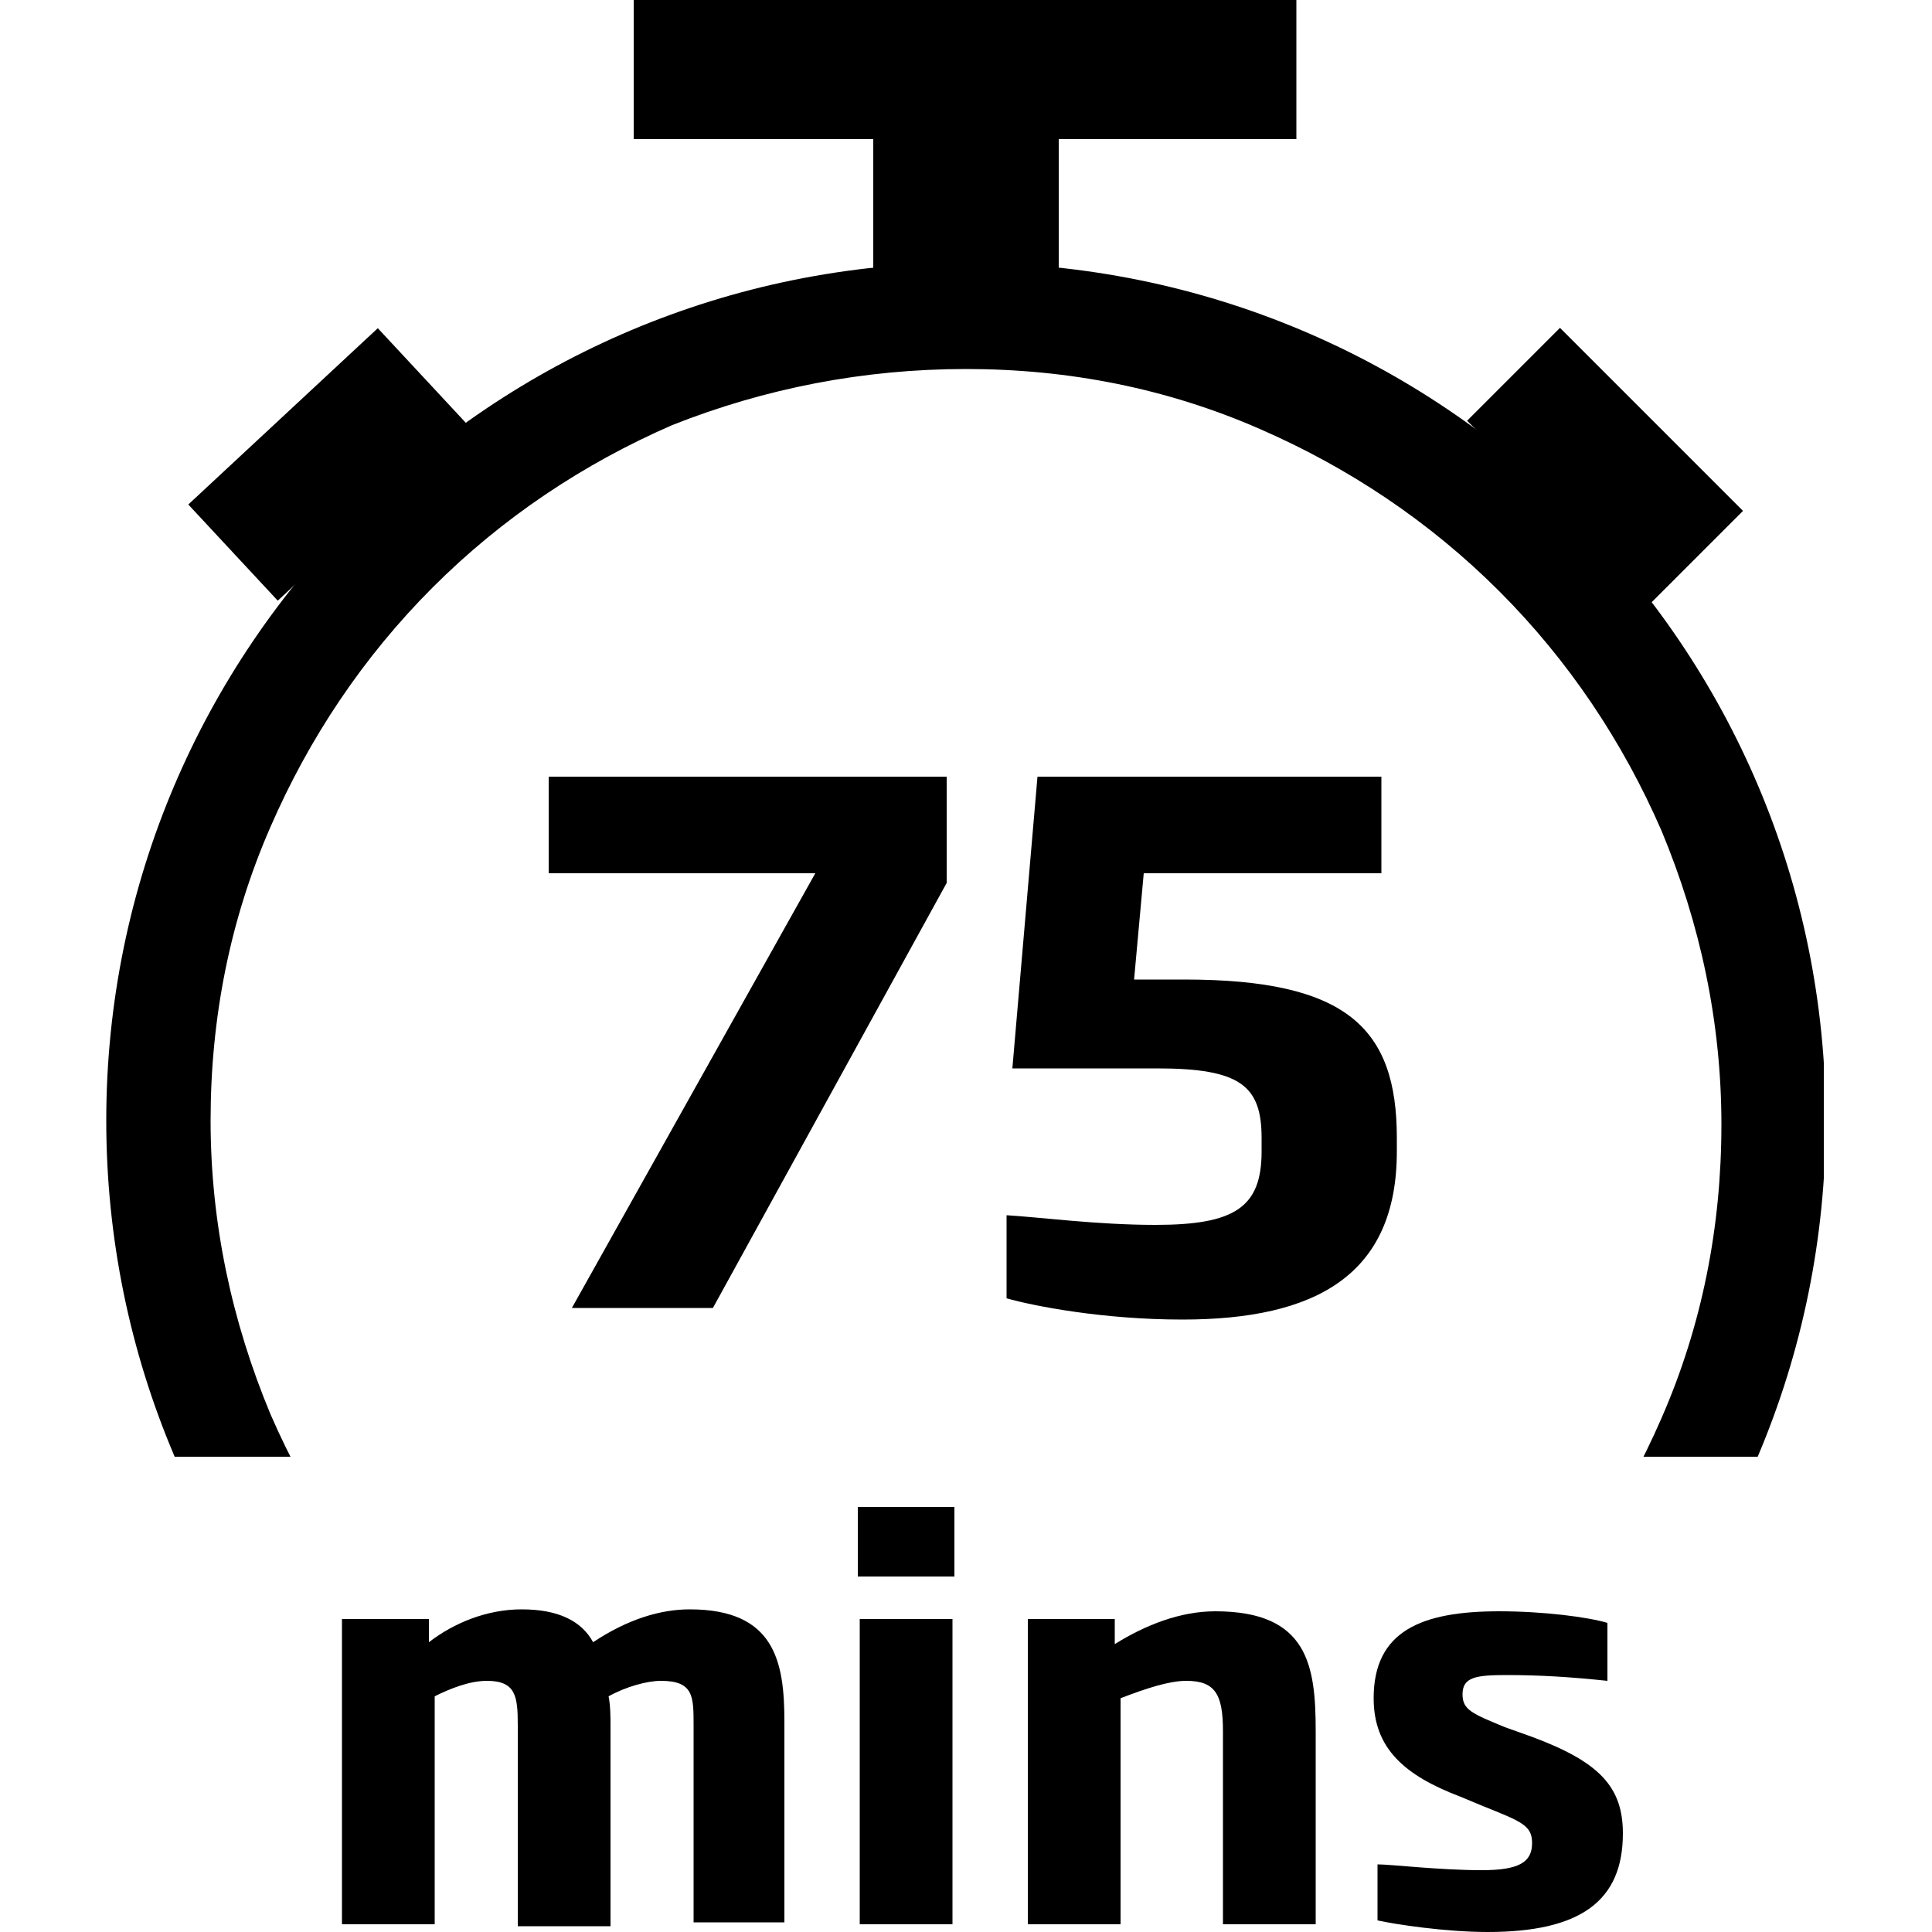
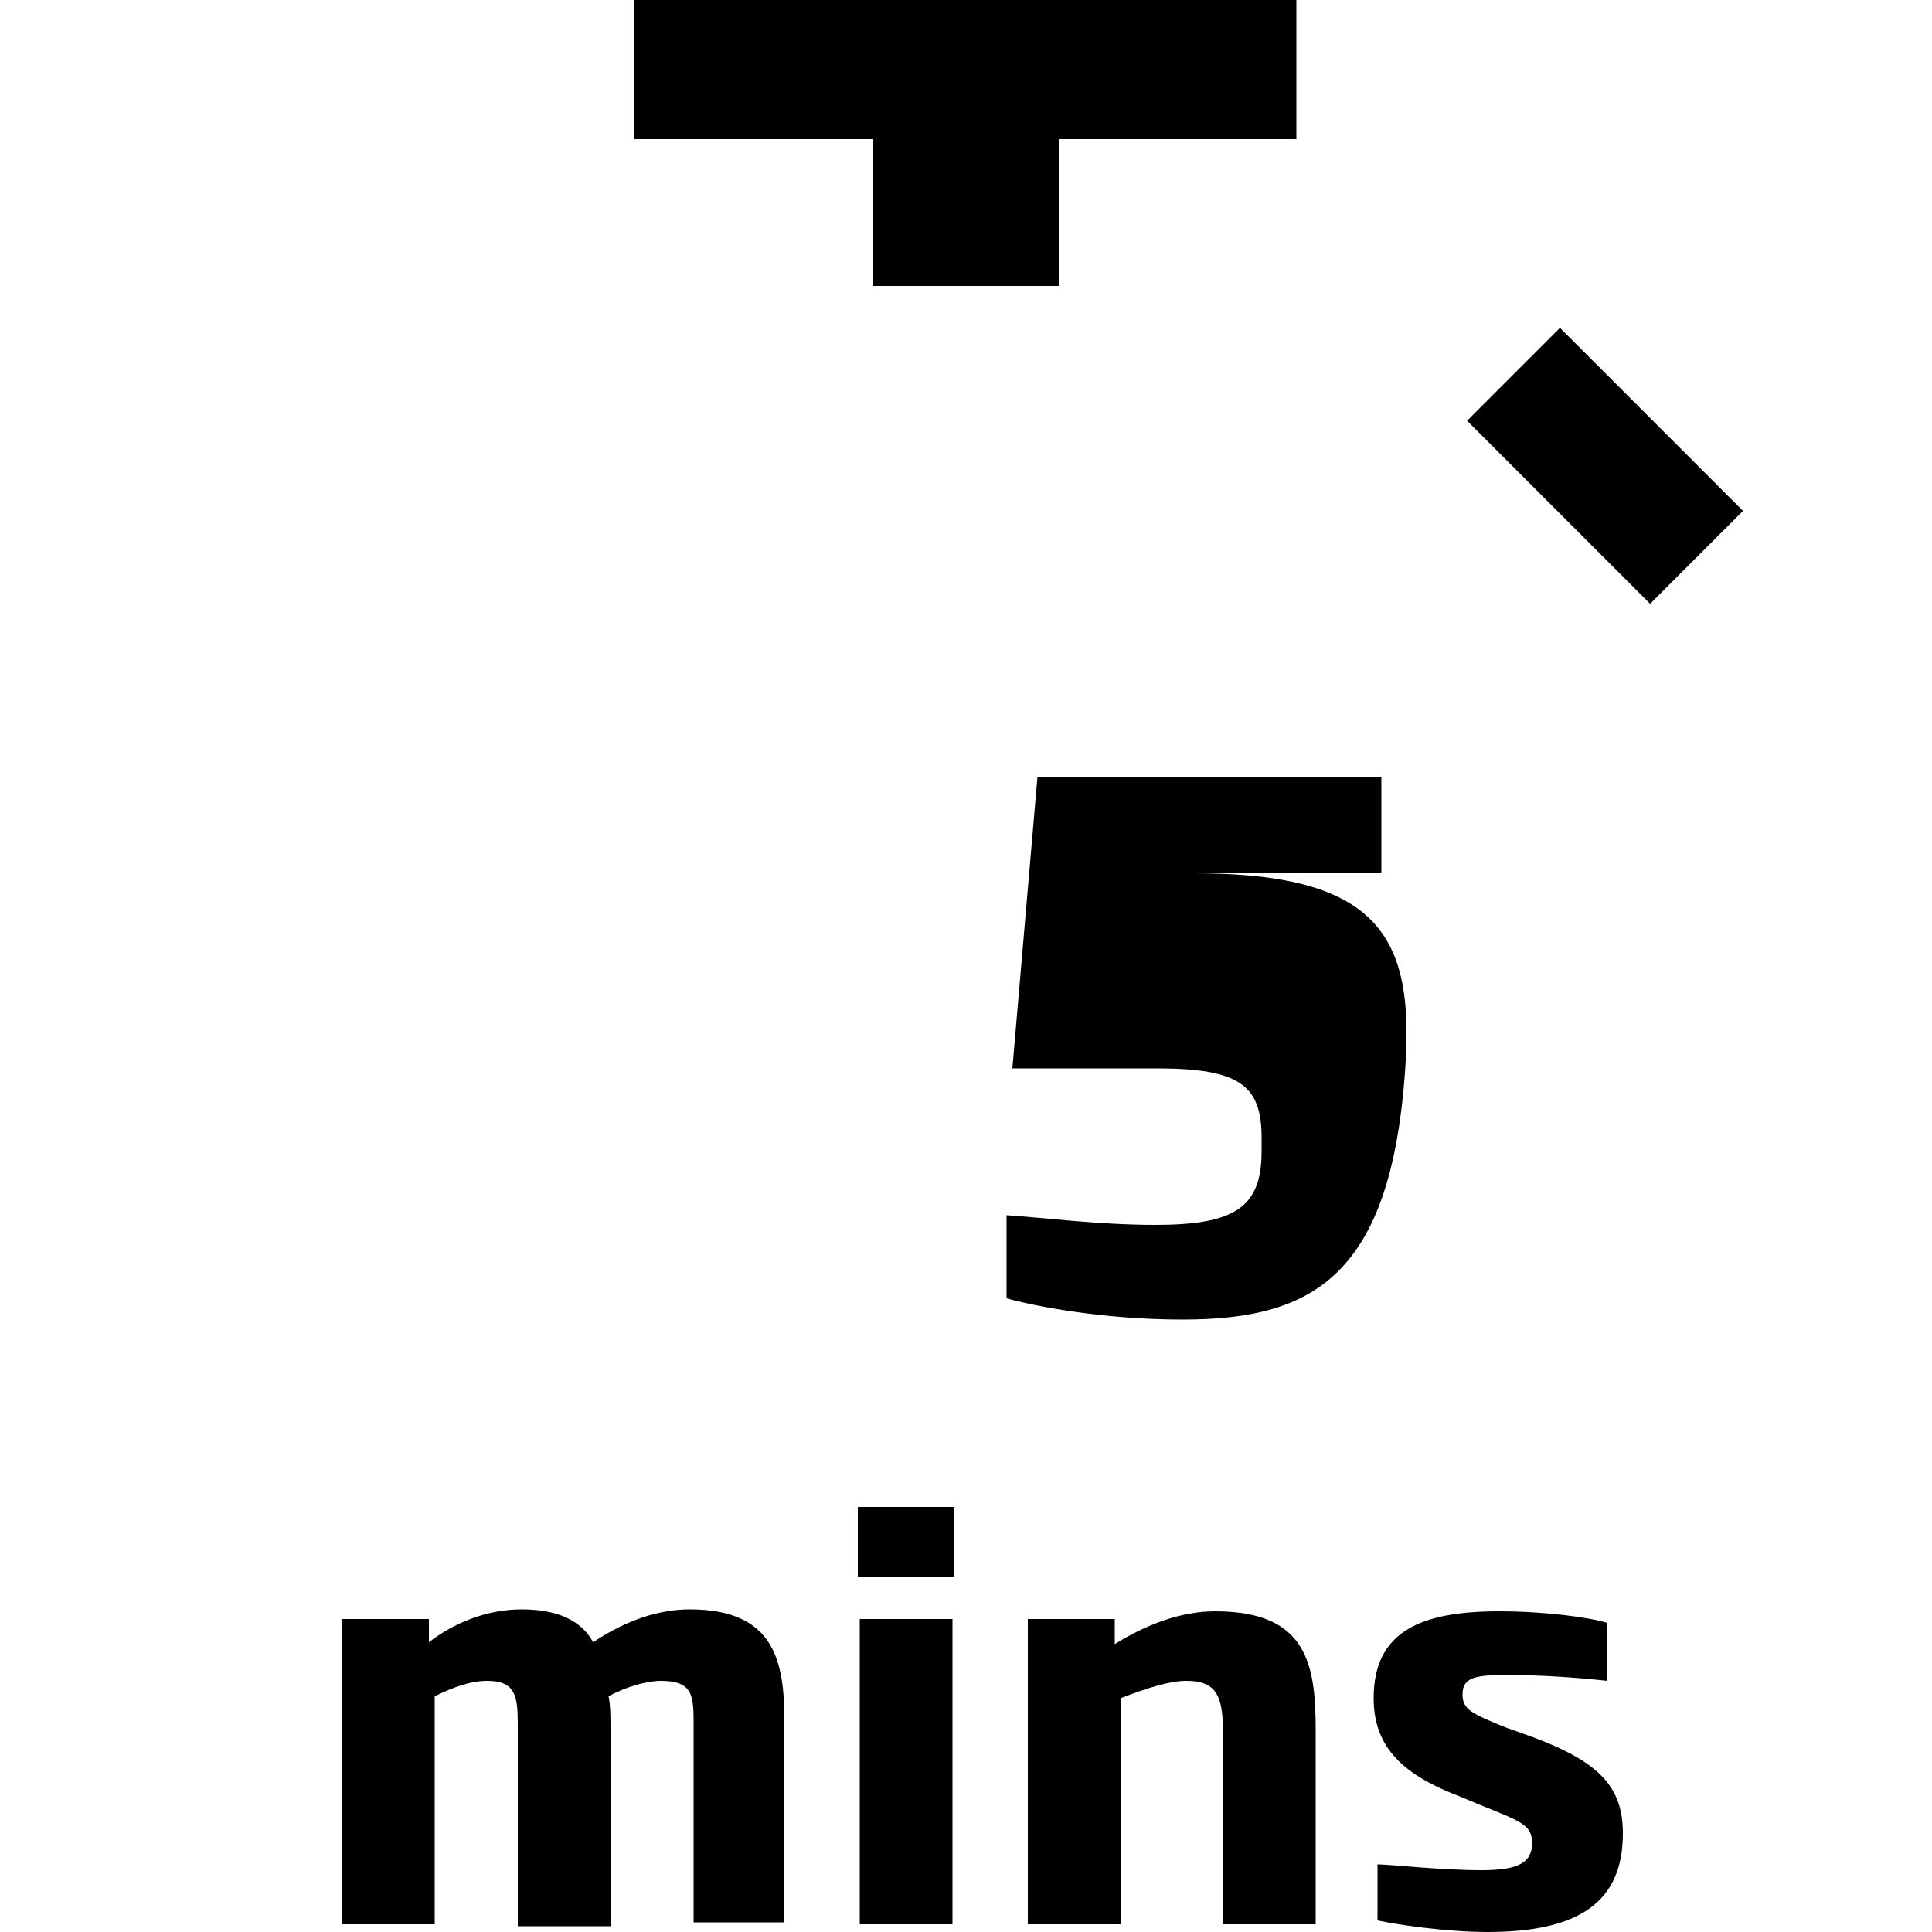
<svg xmlns="http://www.w3.org/2000/svg" xmlns:xlink="http://www.w3.org/1999/xlink" version="1.1" id="Layer_1" x="0px" y="0px" viewBox="0 0 100 100" style="enable-background:new 0 0 100 100;" xml:space="preserve">
  <style type="text/css">
	.st0{clip-path:url(#SVGID_00000147909960468373962330000012314284319861745848_);}
	.st1{clip-path:url(#SVGID_00000000926551119920330980000016062232601214192045_);}
	.st2{clip-path:url(#SVGID_00000129897503013117655330000009398586070256165010_);}
	.st3{clip-path:url(#SVGID_00000094593208752593940080000006811087446988219833_);}
	.st4{clip-path:url(#SVGID_00000007420556868743430410000014017824981443902142_);}
	.st5{clip-path:url(#SVGID_00000172422713973900887980000004639396035112964515_);}
	.st6{clip-path:url(#SVGID_00000128471052592618331950000016917330523094289830_);}
	.st7{clip-path:url(#SVGID_00000160890467068918250120000004215553481577416855_);}
	.st8{clip-path:url(#SVGID_00000127022062711241044830000000873338184347579048_);}
	.st9{clip-path:url(#SVGID_00000029748584008911731100000003802138018375940227_);}
</style>
  <g>
    <g>
      <g>
        <defs>
-           <rect id="SVGID_00000057851855970150321280000000308209472858252212_" x="5.5" y="13.6" width="88.9" height="61.8" />
-         </defs>
+           </defs>
        <clipPath id="SVGID_00000033353857394031587110000006230719921058267049_">
          <use xlink:href="#SVGID_00000057851855970150321280000000308209472858252212_" style="overflow:visible;" />
        </clipPath>
        <g style="clip-path:url(#SVGID_00000033353857394031587110000006230719921058267049_);">
-           <path d="M50,19.1c5.3,0,10.4,1,15.2,3.1c4.6,2,8.8,4.8,12.4,8.4c3.6,3.6,6.4,7.8,8.4,12.4c2,4.8,3.1,9.9,3.1,15.2      s-1,10.4-3.1,15.2c-2,4.6-4.8,8.8-8.4,12.4C74,89.2,69.8,92,65.2,94C60.4,96,55.3,97,50,97S39.6,96,34.8,94      c-4.6-2-8.8-4.8-12.4-8.4c-3.6-3.6-6.4-7.8-8.4-12.4c-2-4.8-3.1-9.9-3.1-15.2s1-10.4,3.1-15.2c2-4.6,4.8-8.8,8.4-12.4      c3.6-3.6,7.8-6.4,12.4-8.4C39.6,20.1,44.7,19.1,50,19.1 M50,13.6C25.4,13.6,5.5,33.5,5.5,58s19.9,44.5,44.5,44.5      S94.5,82.6,94.5,58S74.6,13.6,50,13.6L50,13.6z" />
-         </g>
+           </g>
      </g>
      <g>
        <rect x="45.2" y="7.2" width="9.6" height="7.6" />
      </g>
      <g>
        <rect x="32.8" width="34.3" height="7.2" />
      </g>
      <g>
-         <rect x="10.3" y="20.6" transform="matrix(0.732 -0.681 0.681 0.732 -11.822 18.048)" width="13.4" height="6.8" />
-       </g>
+         </g>
      <g>
        <rect x="76.4" y="20.7" transform="matrix(0.707 0.707 -0.707 0.707 41.364 -51.68)" width="13.4" height="6.8" />
      </g>
    </g>
    <g>
-       <path d="M36.9,67.7h-7.3l12.6-22.5H28.4v-5H49v5.5L36.9,67.7z" />
-       <path d="M61.2,68.3c-4.1,0-7.7-0.7-9.1-1.1v-4.3c1.7,0.1,4.7,0.5,7.7,0.5c4.1,0,5.5-0.9,5.5-3.8v-0.7c0-2.7-1.1-3.6-5.4-3.6h-7.5    l1.3-15.1h17.8v5H59.2l-0.5,5.5h2.6c8.4,0,11,2.5,11,8.2v0.7C72.3,66,68.1,68.3,61.2,68.3z" />
+       <path d="M61.2,68.3c-4.1,0-7.7-0.7-9.1-1.1v-4.3c1.7,0.1,4.7,0.5,7.7,0.5c4.1,0,5.5-0.9,5.5-3.8v-0.7c0-2.7-1.1-3.6-5.4-3.6h-7.5    l1.3-15.1h17.8v5H59.2h2.6c8.4,0,11,2.5,11,8.2v0.7C72.3,66,68.1,68.3,61.2,68.3z" />
    </g>
    <g>
      <path d="M35.9,99.6V89.3c0-1.5,0-2.3-1.7-2.3c-0.7,0-1.8,0.3-2.7,0.8c0.1,0.5,0.1,1.1,0.1,1.6v10.3h-4.8V89.3    c0-1.5-0.1-2.3-1.6-2.3c-0.9,0-1.9,0.4-2.7,0.8v11.8h-4.8V83.8h4.5V85c1.3-1,3-1.7,4.8-1.7c1.9,0,3.1,0.6,3.7,1.7    c1.8-1.2,3.5-1.7,5-1.7c4.4,0,4.9,2.7,4.9,5.8v10.4H35.9z" />
      <path d="M44.4,81.6V78h5v3.6H44.4z M44.5,99.6V83.8h4.8v15.8H44.5z" />
      <path d="M63.3,99.6v-10c0-1.9-0.4-2.6-1.9-2.6c-0.9,0-2.1,0.4-3.4,0.9v11.7h-4.8V83.8h4.5v1.3c1.6-1,3.4-1.7,5.2-1.7    c4.8,0,5.2,2.8,5.2,6.2v10H63.3z" />
      <path d="M77,100c-2.2,0-4.8-0.4-5.7-0.6v-2.9c0.7,0,3.2,0.3,5.4,0.3c1.9,0,2.6-0.4,2.6-1.4c0-0.9-0.5-1.1-2.5-1.9L75.6,93    c-2.9-1.1-4.5-2.5-4.5-5.1c0-3.5,2.5-4.5,6.5-4.5c2.3,0,4.6,0.3,5.6,0.6v3c-1.9-0.2-3.5-0.3-5.2-0.3c-1.6,0-2.3,0.1-2.3,1    c0,0.8,0.5,1,2.2,1.7l1.4,0.5c3.5,1.3,4.7,2.6,4.7,5C84,98.4,81.8,100,77,100z" />
    </g>
  </g>
</svg>